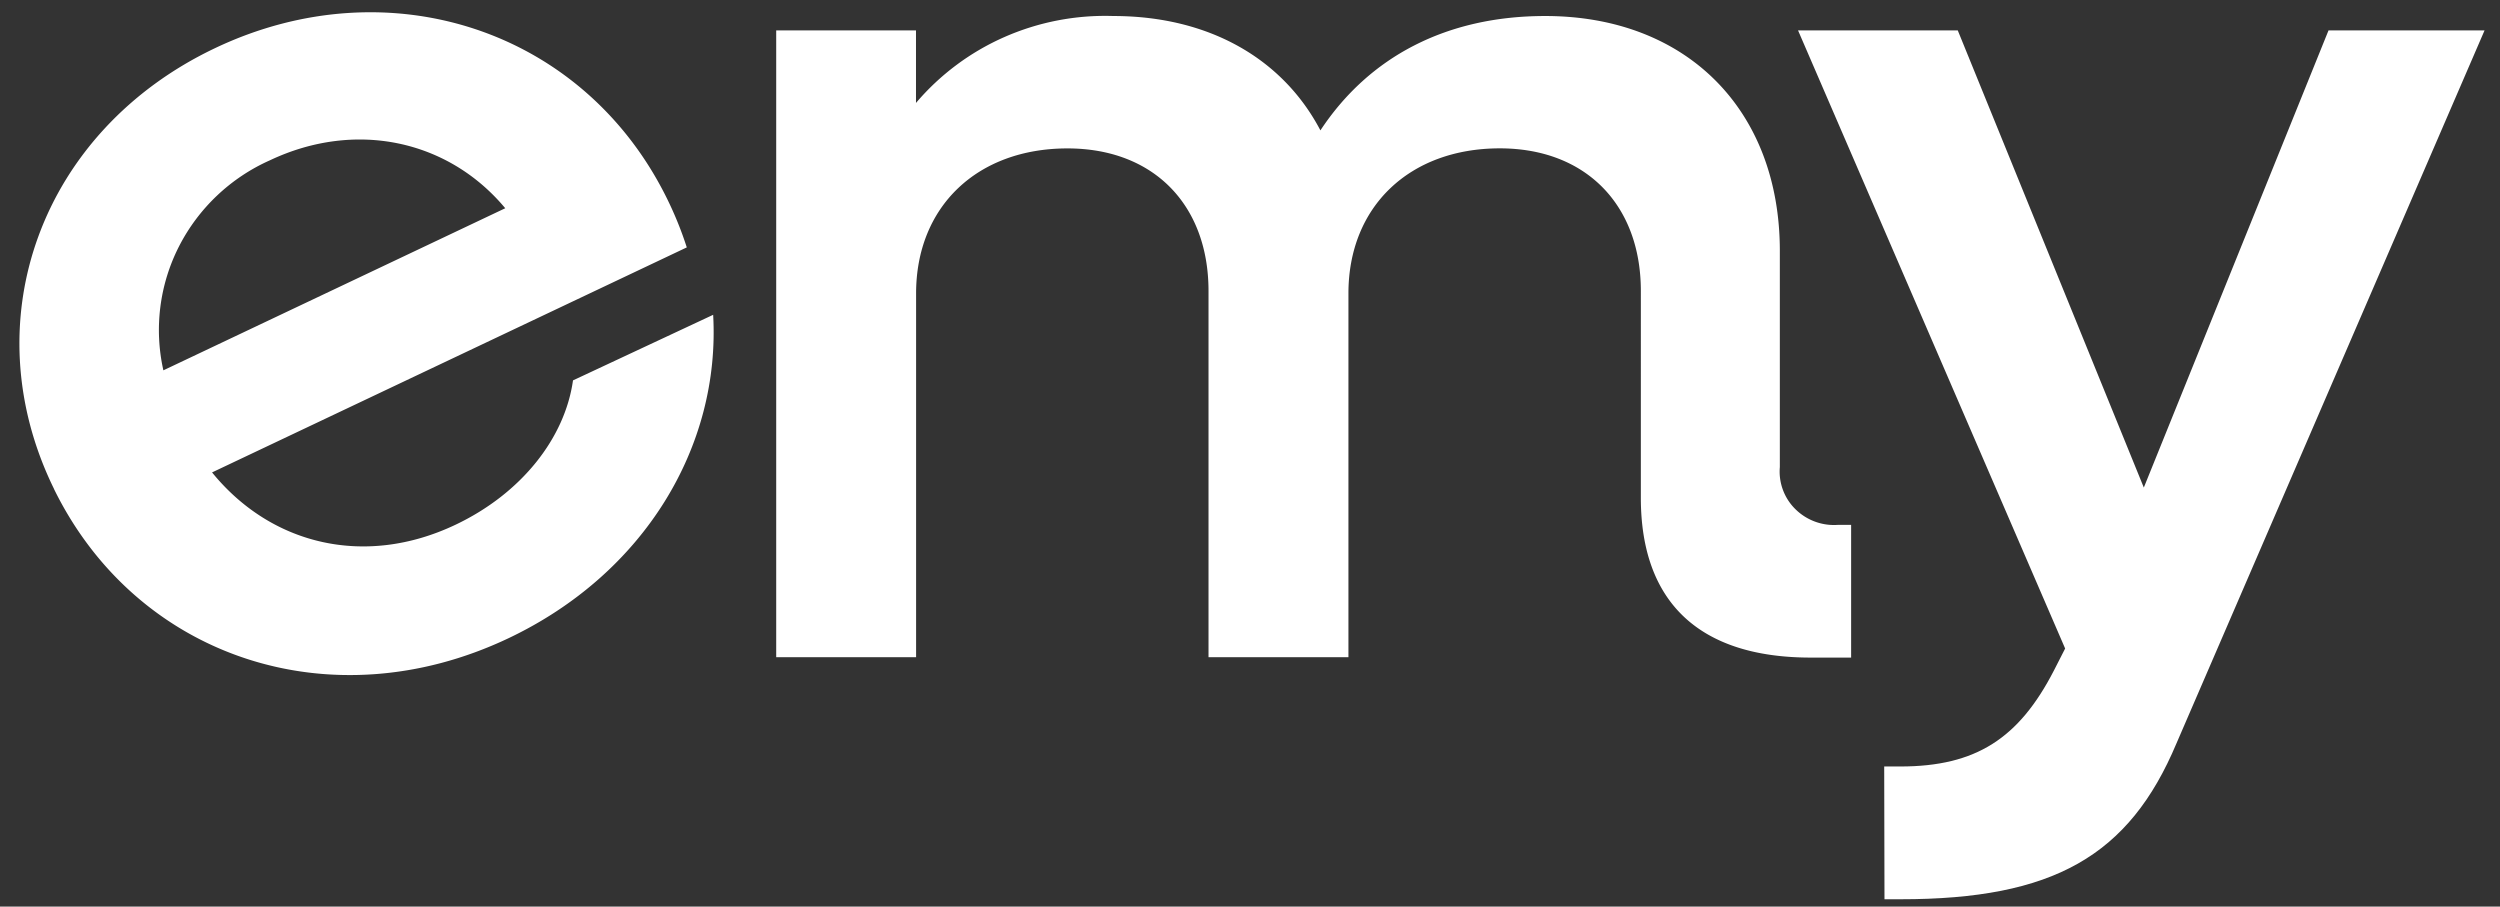
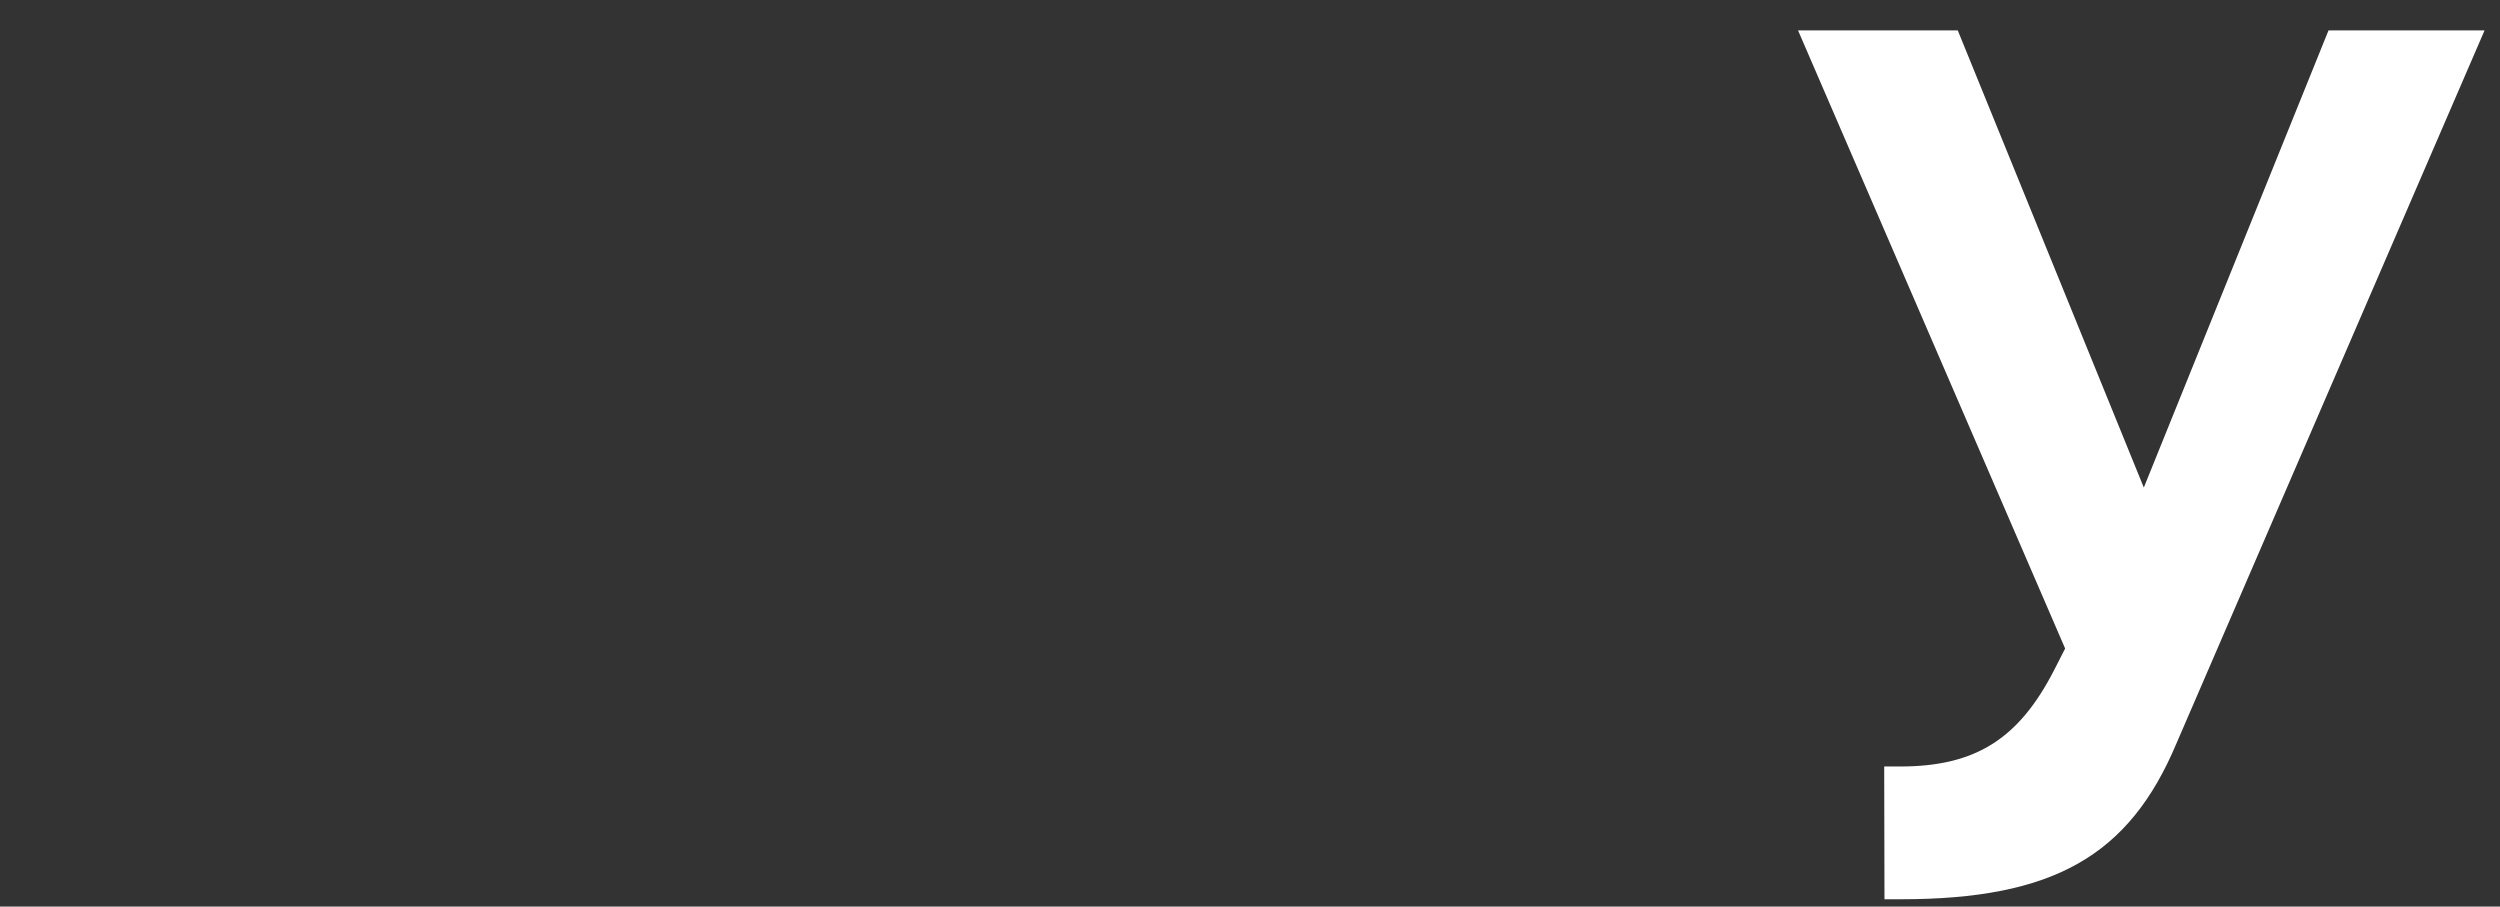
<svg xmlns="http://www.w3.org/2000/svg" fill="none" height="33" width="91">
  <rect width="100%" height="100%" fill="#333333" stroke="none" />
  <g fill="#fff">
-     <path d="m5.947 13.48 12.444-5.9c-2.075-2.49-5.455-3.218-8.568-1.744a6.84 6.84 0 0 0-3.314 3.146 6.7 6.7 0 0 0-.562 4.498m-3.985 4.308c-2.999-6.125-.46-13.033 5.873-16.039 6.332-3.006 13.44-.66 16.457 5.506q.417.85.707 1.75l-17.28 8.191c2.154 2.649 5.575 3.463 8.854 1.908 2.415-1.144 3.99-3.165 4.284-5.258l5.102-2.387c.27 4.788-2.503 9.426-7.457 11.776-6.466 3.065-13.523.697-16.531-5.424M28.254 1.107h5.088v2.64a8.96 8.96 0 0 1 3.22-2.399 9.1 9.1 0 0 1 3.961-.765c3.5 0 6.18 1.569 7.54 4.163C49.836 2.061 52.655.583 56.246.583c5.133 0 8.54 3.404 8.54 8.548v7.87a1.92 1.92 0 0 0 .573 1.539 2 2 0 0 0 1.562.564h.46v4.832h-1.474c-4.045 0-6.18-2.012-6.18-5.813V10.59c0-3.132-2.003-5.19-5.134-5.19-3.274 0-5.51 2.108-5.51 5.28v13.242H43.99v-13.33c0-3.133-1.997-5.19-5.134-5.19-3.273 0-5.51 2.106-5.51 5.28v13.24h-5.092z" />
    <path d="M68.585 27.9h.588c2.755 0 4.317-1.025 5.588-3.49l.41-.804-9.722-22.499h5.814l6.772 16.64 6.723-16.64h5.68L79.225 27.055c-1.727 4.114-4.5 5.678-10.043 5.678h-.587z" />
  </g>
</svg>